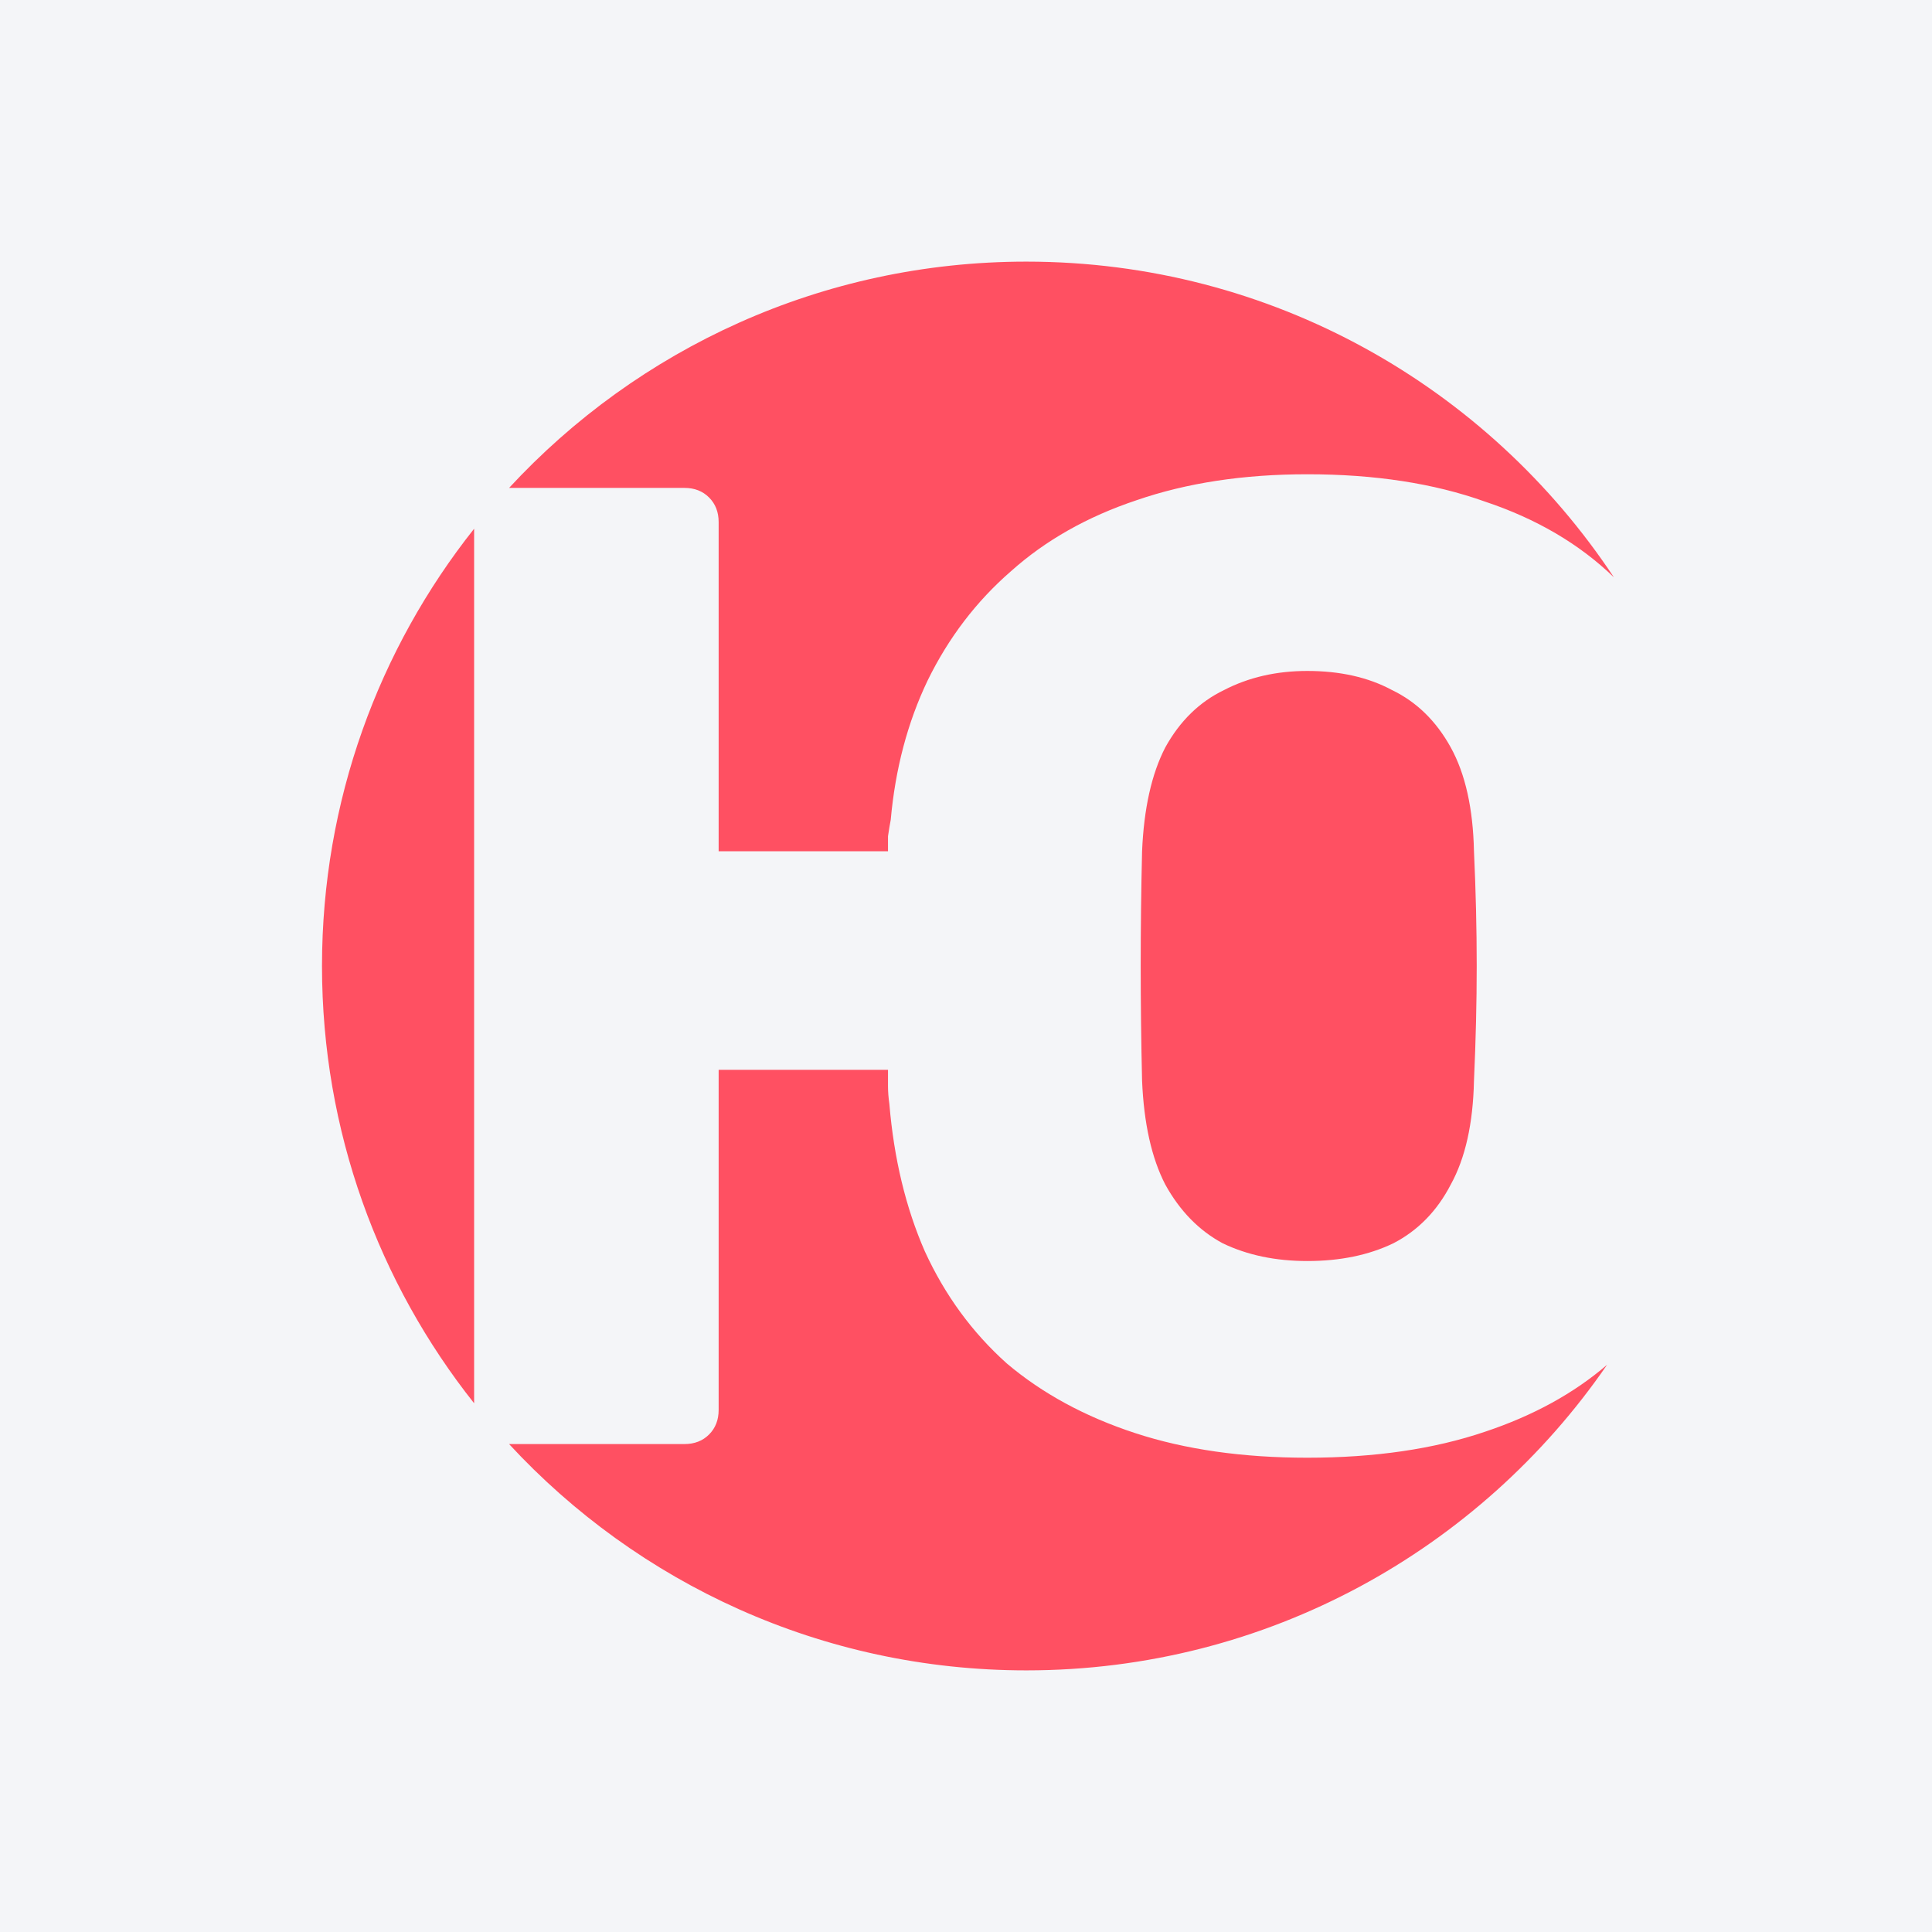
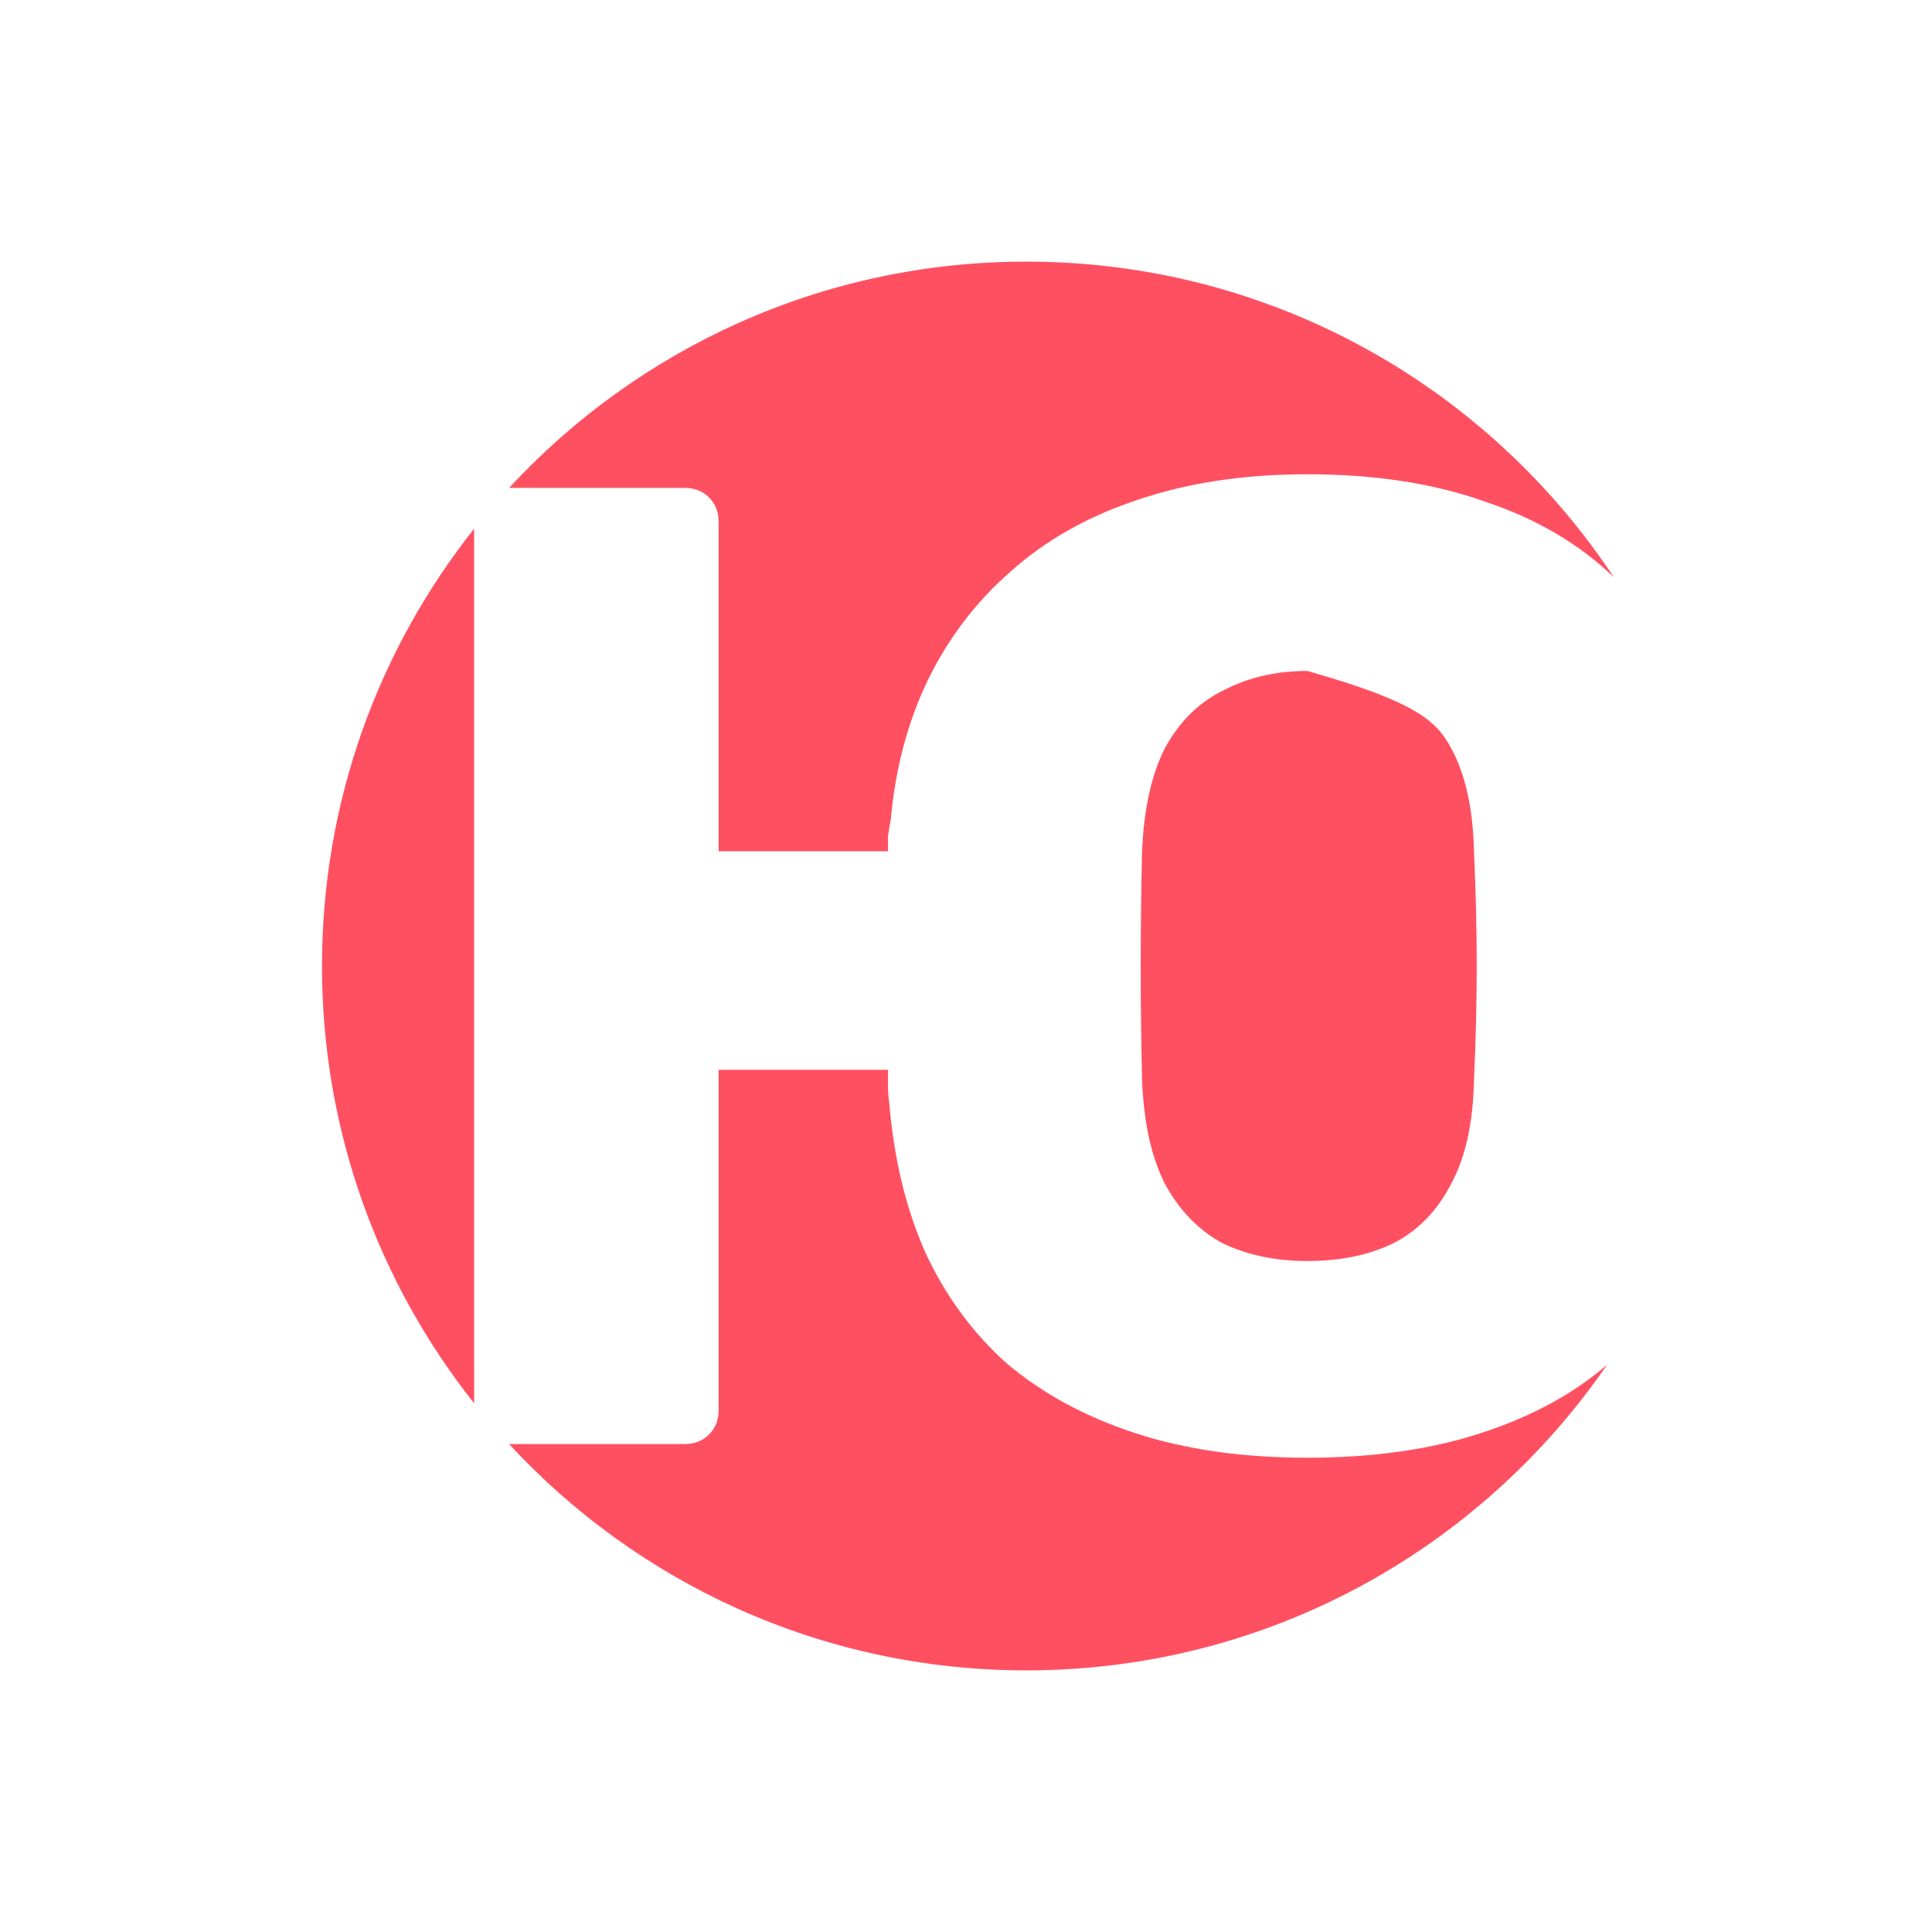
<svg xmlns="http://www.w3.org/2000/svg" width="96" height="96" viewBox="0 0 96 96" fill="none">
-   <rect width="96" height="96" fill="#F4F5F8" />
-   <path fill-rule="evenodd" clip-rule="evenodd" d="M23.559 26.272C18.826 32.241 16 39.79 16 48C16 56.21 18.826 63.759 23.559 69.728V26.272ZM25.296 24.244H34.012C34.51 24.244 34.917 24.403 35.233 24.72C35.55 25.036 35.709 25.444 35.709 25.941V42.298H44.124V41.552C44.17 41.235 44.215 40.964 44.26 40.737C44.487 38.203 45.097 35.896 46.093 33.814C47.133 31.688 48.514 29.878 50.233 28.385C51.952 26.846 54.034 25.67 56.477 24.855C58.966 23.996 61.794 23.566 64.961 23.566C68.309 23.566 71.251 24.018 73.784 24.923C76.344 25.776 78.48 27.031 80.193 28.686C73.927 19.233 63.191 13 51 13C40.839 13 31.69 17.33 25.296 24.244ZM79.856 67.814C78.202 69.236 76.179 70.346 73.784 71.144C71.251 72.003 68.309 72.433 64.961 72.433C61.748 72.433 58.898 72.026 56.409 71.211C53.921 70.397 51.794 69.243 50.029 67.75C48.31 66.212 46.953 64.356 45.957 62.184C45.007 60.013 44.419 57.569 44.192 54.854C44.147 54.538 44.124 54.244 44.124 53.972V53.158H35.709V70.058C35.709 70.555 35.55 70.963 35.233 71.279C34.917 71.596 34.51 71.754 34.012 71.754H25.295C31.689 78.67 40.839 83 51 83C62.975 83 73.545 76.986 79.856 67.814ZM69.237 61.777C68.015 62.366 66.59 62.66 64.961 62.66C63.377 62.66 61.975 62.366 60.753 61.777C59.577 61.144 58.626 60.171 57.902 58.859C57.224 57.547 56.839 55.827 56.749 53.701C56.703 51.71 56.681 49.809 56.681 47.999C56.681 46.144 56.703 44.244 56.749 42.298C56.839 40.172 57.224 38.452 57.902 37.14C58.626 35.828 59.599 34.878 60.821 34.289C62.043 33.656 63.423 33.339 64.961 33.339C66.59 33.339 67.993 33.656 69.169 34.289C70.391 34.878 71.364 35.828 72.088 37.14C72.811 38.452 73.196 40.172 73.241 42.298C73.332 44.244 73.377 46.144 73.377 47.999C73.377 49.809 73.332 51.71 73.241 53.701C73.196 55.827 72.811 57.547 72.088 58.859C71.409 60.171 70.459 61.144 69.237 61.777Z" fill="#FF5062" />
+   <path fill-rule="evenodd" clip-rule="evenodd" d="M23.559 26.272C18.826 32.241 16 39.79 16 48C16 56.21 18.826 63.759 23.559 69.728V26.272ZM25.296 24.244H34.012C34.51 24.244 34.917 24.403 35.233 24.72C35.55 25.036 35.709 25.444 35.709 25.941V42.298H44.124V41.552C44.17 41.235 44.215 40.964 44.26 40.737C44.487 38.203 45.097 35.896 46.093 33.814C47.133 31.688 48.514 29.878 50.233 28.385C51.952 26.846 54.034 25.67 56.477 24.855C58.966 23.996 61.794 23.566 64.961 23.566C68.309 23.566 71.251 24.018 73.784 24.923C76.344 25.776 78.48 27.031 80.193 28.686C73.927 19.233 63.191 13 51 13C40.839 13 31.69 17.33 25.296 24.244ZM79.856 67.814C78.202 69.236 76.179 70.346 73.784 71.144C71.251 72.003 68.309 72.433 64.961 72.433C61.748 72.433 58.898 72.026 56.409 71.211C53.921 70.397 51.794 69.243 50.029 67.75C48.31 66.212 46.953 64.356 45.957 62.184C45.007 60.013 44.419 57.569 44.192 54.854C44.147 54.538 44.124 54.244 44.124 53.972V53.158H35.709V70.058C35.709 70.555 35.55 70.963 35.233 71.279C34.917 71.596 34.51 71.754 34.012 71.754H25.295C31.689 78.67 40.839 83 51 83C62.975 83 73.545 76.986 79.856 67.814ZM69.237 61.777C68.015 62.366 66.59 62.66 64.961 62.66C63.377 62.66 61.975 62.366 60.753 61.777C59.577 61.144 58.626 60.171 57.902 58.859C57.224 57.547 56.839 55.827 56.749 53.701C56.703 51.71 56.681 49.809 56.681 47.999C56.681 46.144 56.703 44.244 56.749 42.298C56.839 40.172 57.224 38.452 57.902 37.14C58.626 35.828 59.599 34.878 60.821 34.289C62.043 33.656 63.423 33.339 64.961 33.339C70.391 34.878 71.364 35.828 72.088 37.14C72.811 38.452 73.196 40.172 73.241 42.298C73.332 44.244 73.377 46.144 73.377 47.999C73.377 49.809 73.332 51.71 73.241 53.701C73.196 55.827 72.811 57.547 72.088 58.859C71.409 60.171 70.459 61.144 69.237 61.777Z" fill="#FF5062" />
</svg>